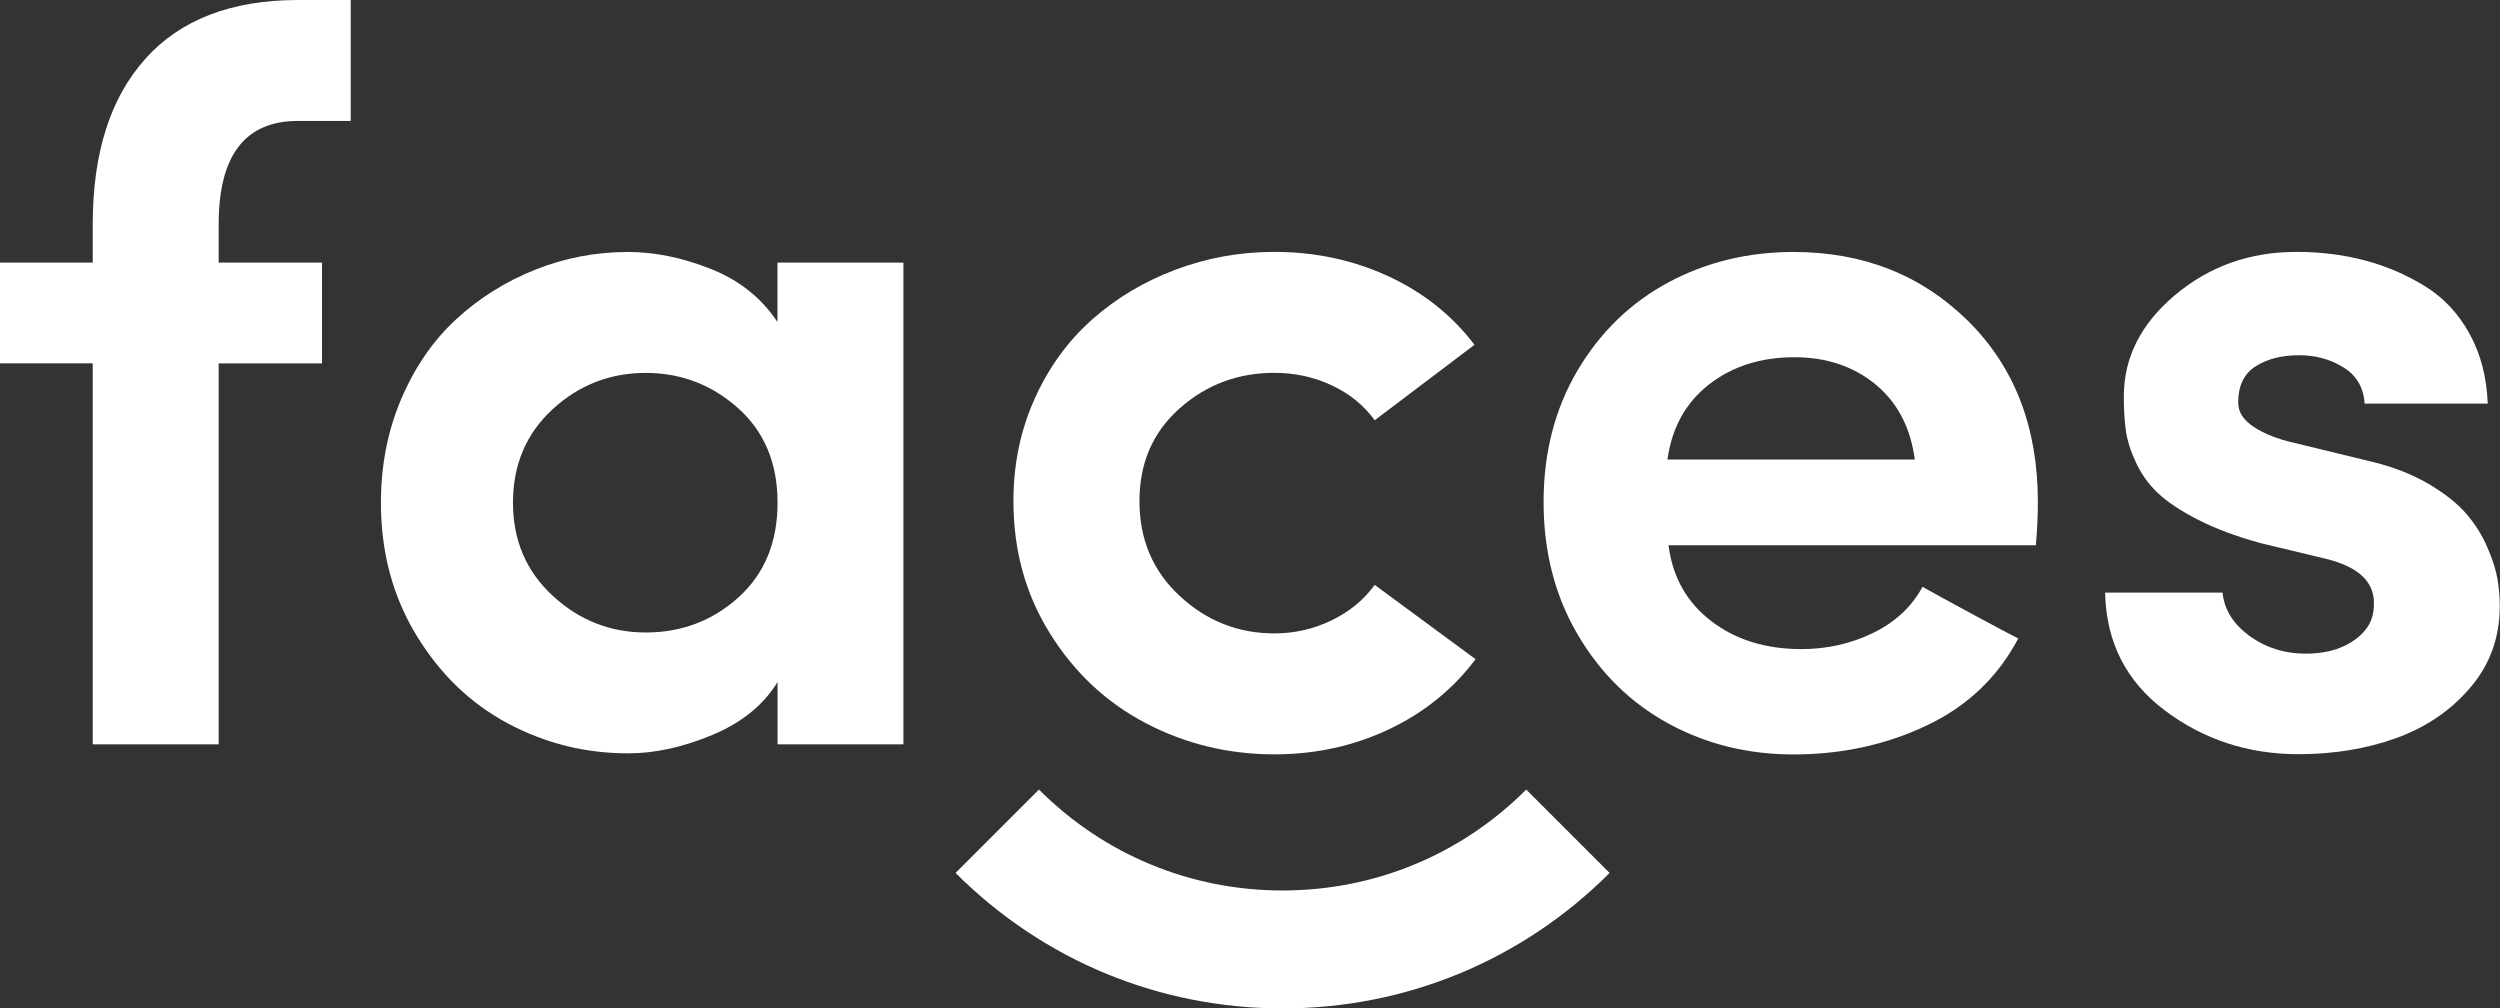
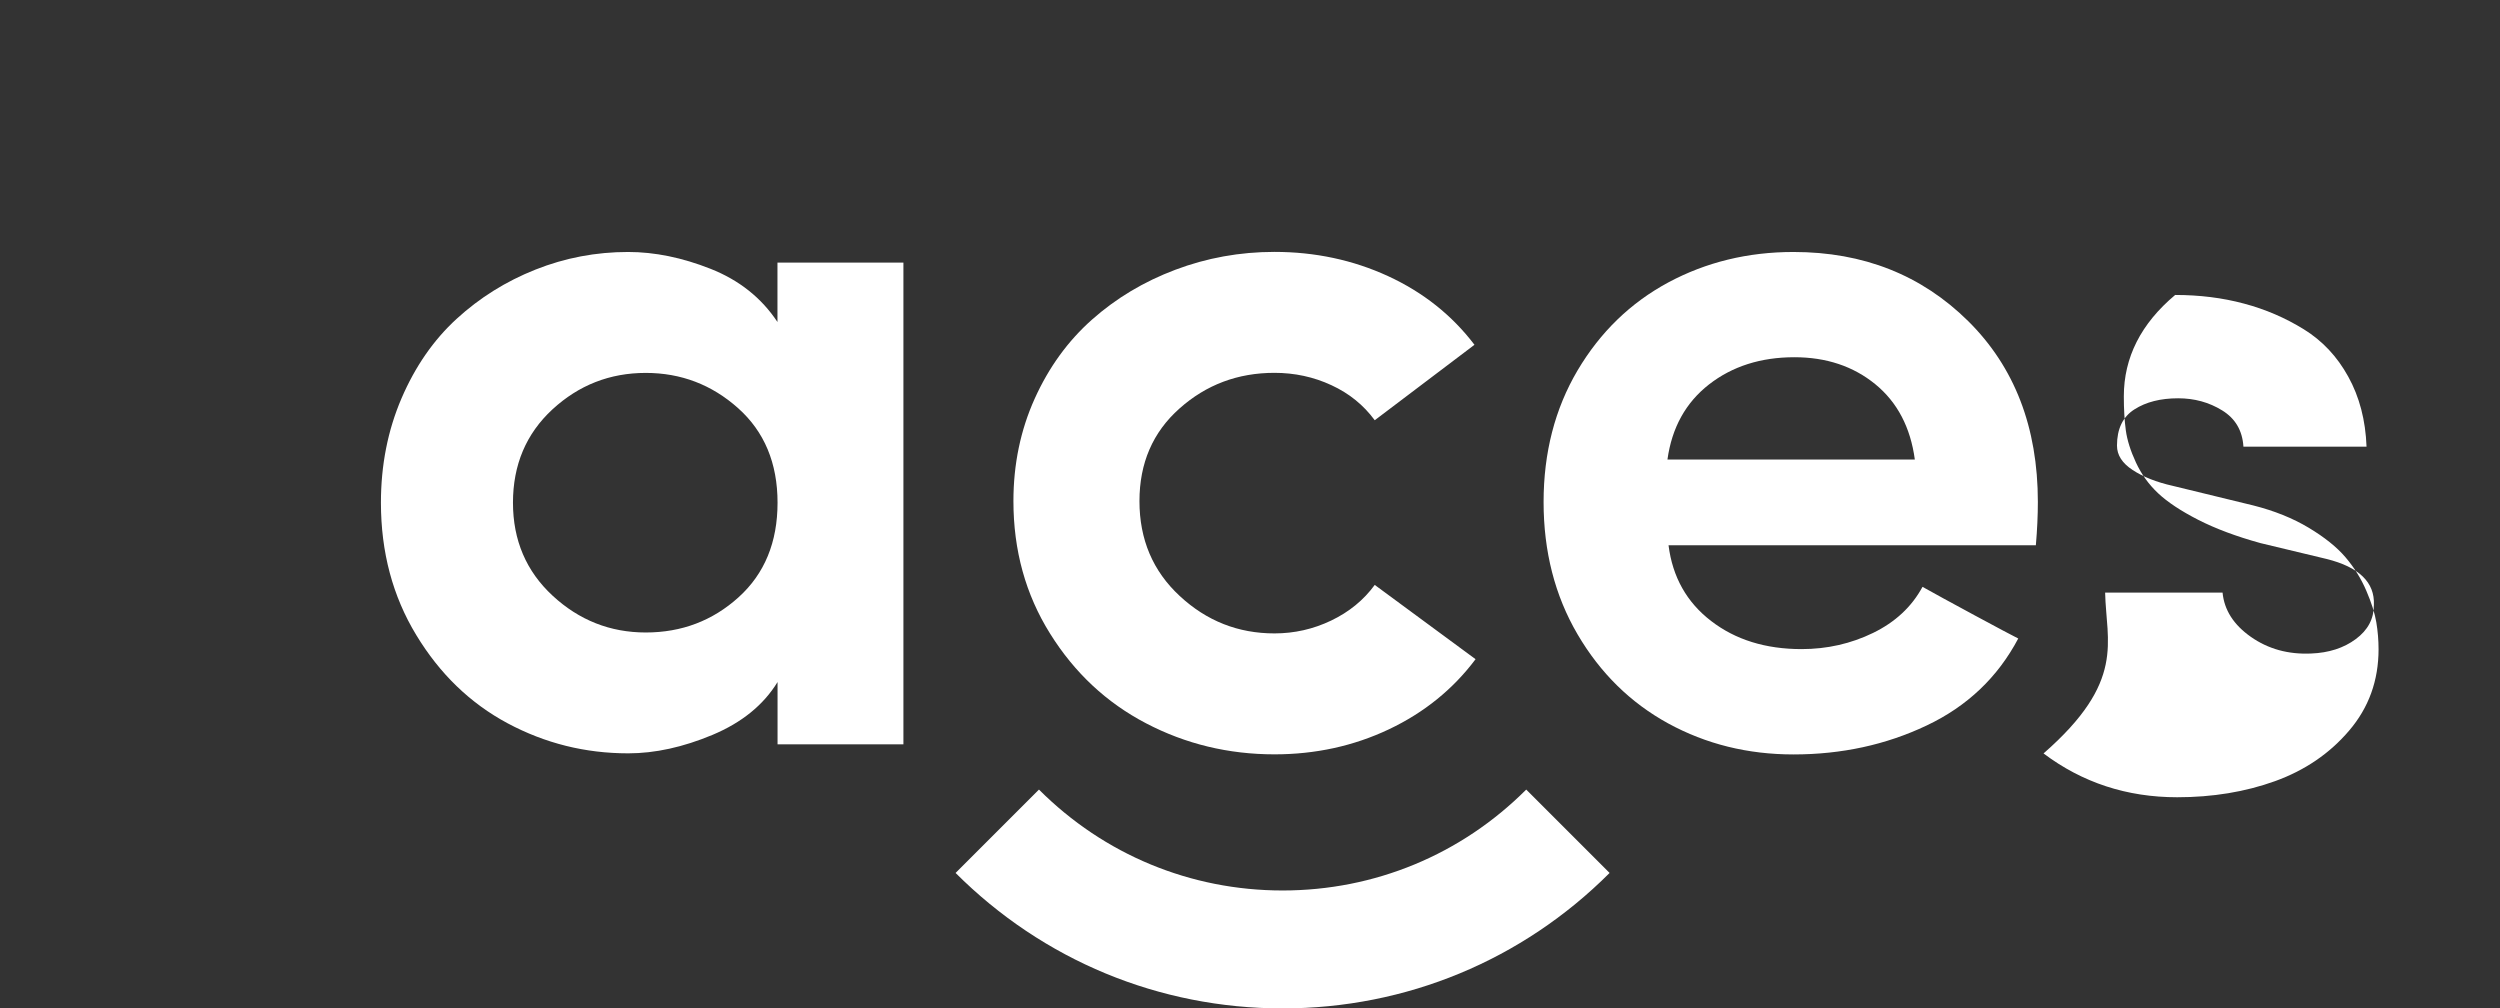
<svg xmlns="http://www.w3.org/2000/svg" version="1.1" id="Layer_1" x="0px" y="0px" viewBox="0 0 299.53 120.82" style="enable-background:new 0 0 299.53 120.82;" xml:space="preserve">
  <rect x="0" y="0" width="299.53" height="120.82" fill="#333333" stroke="none" />
  <style type="text/css">
	.st0{fill:#FFFFFF;}
</style>
  <g>
    <g>
-       <path class="st0" d="M0,43.53V31.46h11.11v-4.59c0-8.53,2.1-15.14,6.31-19.83C21.62,2.35,27.73,0,35.74,0h6.28v14.49h-6.33    c-6.33,0-9.49,4.13-9.49,12.38v4.59h12.38v12.08H26.2v45.64H11.11V43.53H0z" />
      <path class="st0" d="M45.64,60.23c0-4.5,0.82-8.66,2.46-12.49c1.64-3.82,3.84-7,6.6-9.53c2.76-2.53,5.91-4.5,9.46-5.91    c3.55-1.41,7.25-2.11,11.1-2.11c3.17,0,6.47,0.67,9.88,2.02c3.41,1.35,6.09,3.47,8.01,6.37v-7.12h15.09v57.72H93.16v-7.46    c-1.69,2.75-4.29,4.86-7.8,6.33c-3.52,1.47-6.88,2.21-10.09,2.21c-5.15,0-9.96-1.2-14.45-3.6c-4.48-2.4-8.13-5.92-10.95-10.58    C47.05,71.44,45.64,66.15,45.64,60.23z M61.46,60.23c0,4.5,1.59,8.22,4.76,11.15c3.17,2.93,6.89,4.4,11.15,4.4    c4.3,0,8.01-1.41,11.12-4.22c3.11-2.81,4.67-6.59,4.67-11.33c0-4.74-1.58-8.52-4.73-11.33c-3.15-2.81-6.84-4.22-11.06-4.22    c-4.3,0-8.02,1.46-11.18,4.37C63.04,51.96,61.46,55.69,61.46,60.23z" />
      <path class="st0" d="M121.42,60.04c0-4.41,0.85-8.51,2.55-12.28c1.7-3.77,4-6.93,6.88-9.48c2.88-2.55,6.2-4.54,9.97-5.96    c3.77-1.42,7.72-2.14,11.87-2.14c4.87,0,9.41,0.97,13.61,2.9c4.21,1.94,7.66,4.68,10.36,8.23l-11.95,9.04    c-1.33-1.81-3.06-3.22-5.19-4.2c-2.13-0.99-4.41-1.48-6.82-1.48c-4.39,0-8.18,1.42-11.38,4.27c-3.2,2.84-4.8,6.54-4.8,11.1    c0,4.6,1.61,8.39,4.83,11.37c3.22,2.99,7,4.48,11.35,4.48c2.37,0,4.64-0.51,6.79-1.54c2.15-1.03,3.89-2.45,5.22-4.27l12.08,8.9    c-2.7,3.6-6.16,6.4-10.38,8.4s-8.8,3-13.71,3c-5.51,0-10.65-1.24-15.39-3.72c-4.75-2.48-8.58-6.07-11.5-10.75    C122.88,71.23,121.42,65.94,121.42,60.04z" />
      <path class="st0" d="M189.01,76c-2.72-4.64-4.07-9.93-4.07-15.85c0-5.92,1.36-11.18,4.07-15.77c2.72-4.59,6.34-8.1,10.87-10.54    c4.53-2.43,9.53-3.65,15-3.65c8.37,0,15.34,2.76,20.92,8.27c5.57,5.51,8.36,12.74,8.36,21.68c0,1.61-0.08,3.34-0.24,5.19h-44.01    c0.48,3.8,2.18,6.83,5.1,9.07c2.92,2.25,6.53,3.37,10.84,3.37c3.06,0,5.92-0.65,8.57-1.94s4.63-3.13,5.92-5.52    c1.37,0.77,3.44,1.9,6.22,3.4c2.78,1.5,4.53,2.43,5.25,2.79c-2.46,4.65-6.12,8.13-10.99,10.43c-4.87,2.31-10.18,3.46-15.94,3.46    c-5.48,0-10.47-1.24-15-3.71C195.35,84.2,191.73,80.64,189.01,76z M199.78,55.06h29.64c-0.52-3.86-2.1-6.87-4.74-9.03    c-2.64-2.15-5.87-3.23-9.69-3.23c-4.03,0-7.44,1.09-10.23,3.26C201.97,48.24,200.31,51.24,199.78,55.06z" />
-       <path class="st0" d="M252.22,71h14.07c0.2,2.09,1.33,3.86,3.4,5.31s4.47,2.11,7.2,1.99c2.13-0.08,3.92-0.66,5.36-1.73    c1.45-1.07,2.17-2.43,2.17-4.09c0.12-2.7-1.77-4.54-5.67-5.51l-7.92-1.9c-2.9-0.8-5.38-1.73-7.46-2.79    c-2.07-1.06-3.67-2.12-4.8-3.18c-1.13-1.06-2.01-2.29-2.66-3.69c-0.65-1.4-1.05-2.68-1.21-3.84c-0.16-1.16-0.24-2.52-0.24-4.08    c0-4.66,2.05-8.71,6.15-12.15c4.1-3.44,8.94-5.16,14.52-5.16c2.92,0,5.66,0.34,8.23,1.03c2.57,0.68,4.96,1.71,7.18,3.08    c2.22,1.37,4,3.26,5.33,5.68c1.34,2.42,2.07,5.21,2.19,8.39h-14.75c-0.12-1.93-0.97-3.38-2.55-4.35    c-1.57-0.97-3.33-1.45-5.27-1.45c-2.1,0-3.85,0.44-5.24,1.33c-1.39,0.88-2.09,2.33-2.09,4.34c0,1.13,0.62,2.1,1.87,2.92    c1.25,0.82,2.85,1.46,4.81,1.9l9.66,2.35c2.52,0.64,4.73,1.53,6.63,2.67c1.9,1.14,3.37,2.32,4.41,3.54c1.04,1.22,1.87,2.55,2.49,4    c0.62,1.44,1.02,2.7,1.2,3.78c0.18,1.08,0.27,2.16,0.27,3.24c0,3.74-1.17,6.99-3.52,9.74c-2.34,2.75-5.31,4.77-8.88,6.06    c-3.58,1.29-7.49,1.93-11.72,1.93c-6.03,0-11.37-1.75-16.02-5.25C254.73,81.63,252.34,76.92,252.22,71z" />
+       <path class="st0" d="M252.22,71h14.07c0.2,2.09,1.33,3.86,3.4,5.31s4.47,2.11,7.2,1.99c2.13-0.08,3.92-0.66,5.36-1.73    c1.45-1.07,2.17-2.43,2.17-4.09c0.12-2.7-1.77-4.54-5.67-5.51l-7.92-1.9c-2.9-0.8-5.38-1.73-7.46-2.79    c-2.07-1.06-3.67-2.12-4.8-3.18c-1.13-1.06-2.01-2.29-2.66-3.69c-0.65-1.4-1.05-2.68-1.21-3.84c-0.16-1.16-0.24-2.52-0.24-4.08    c0-4.66,2.05-8.71,6.15-12.15c2.92,0,5.66,0.34,8.23,1.03c2.57,0.68,4.96,1.71,7.18,3.08    c2.22,1.37,4,3.26,5.33,5.68c1.34,2.42,2.07,5.21,2.19,8.39h-14.75c-0.12-1.93-0.97-3.38-2.55-4.35    c-1.57-0.97-3.33-1.45-5.27-1.45c-2.1,0-3.85,0.44-5.24,1.33c-1.39,0.88-2.09,2.33-2.09,4.34c0,1.13,0.62,2.1,1.87,2.92    c1.25,0.82,2.85,1.46,4.81,1.9l9.66,2.35c2.52,0.64,4.73,1.53,6.63,2.67c1.9,1.14,3.37,2.32,4.41,3.54c1.04,1.22,1.87,2.55,2.49,4    c0.62,1.44,1.02,2.7,1.2,3.78c0.18,1.08,0.27,2.16,0.27,3.24c0,3.74-1.17,6.99-3.52,9.74c-2.34,2.75-5.31,4.77-8.88,6.06    c-3.58,1.29-7.49,1.93-11.72,1.93c-6.03,0-11.37-1.75-16.02-5.25C254.73,81.63,252.34,76.92,252.22,71z" />
    </g>
    <g>
      <path class="st0" d="M153.67,120.82c-14.8,0-28.71-5.77-39.18-16.23l9.99-9.99c7.8,7.8,18.16,12.09,29.19,12.09    c11.03,0,21.39-4.29,29.19-12.09l9.99,9.99C182.39,115.05,168.48,120.82,153.67,120.82z" />
    </g>
  </g>
</svg>